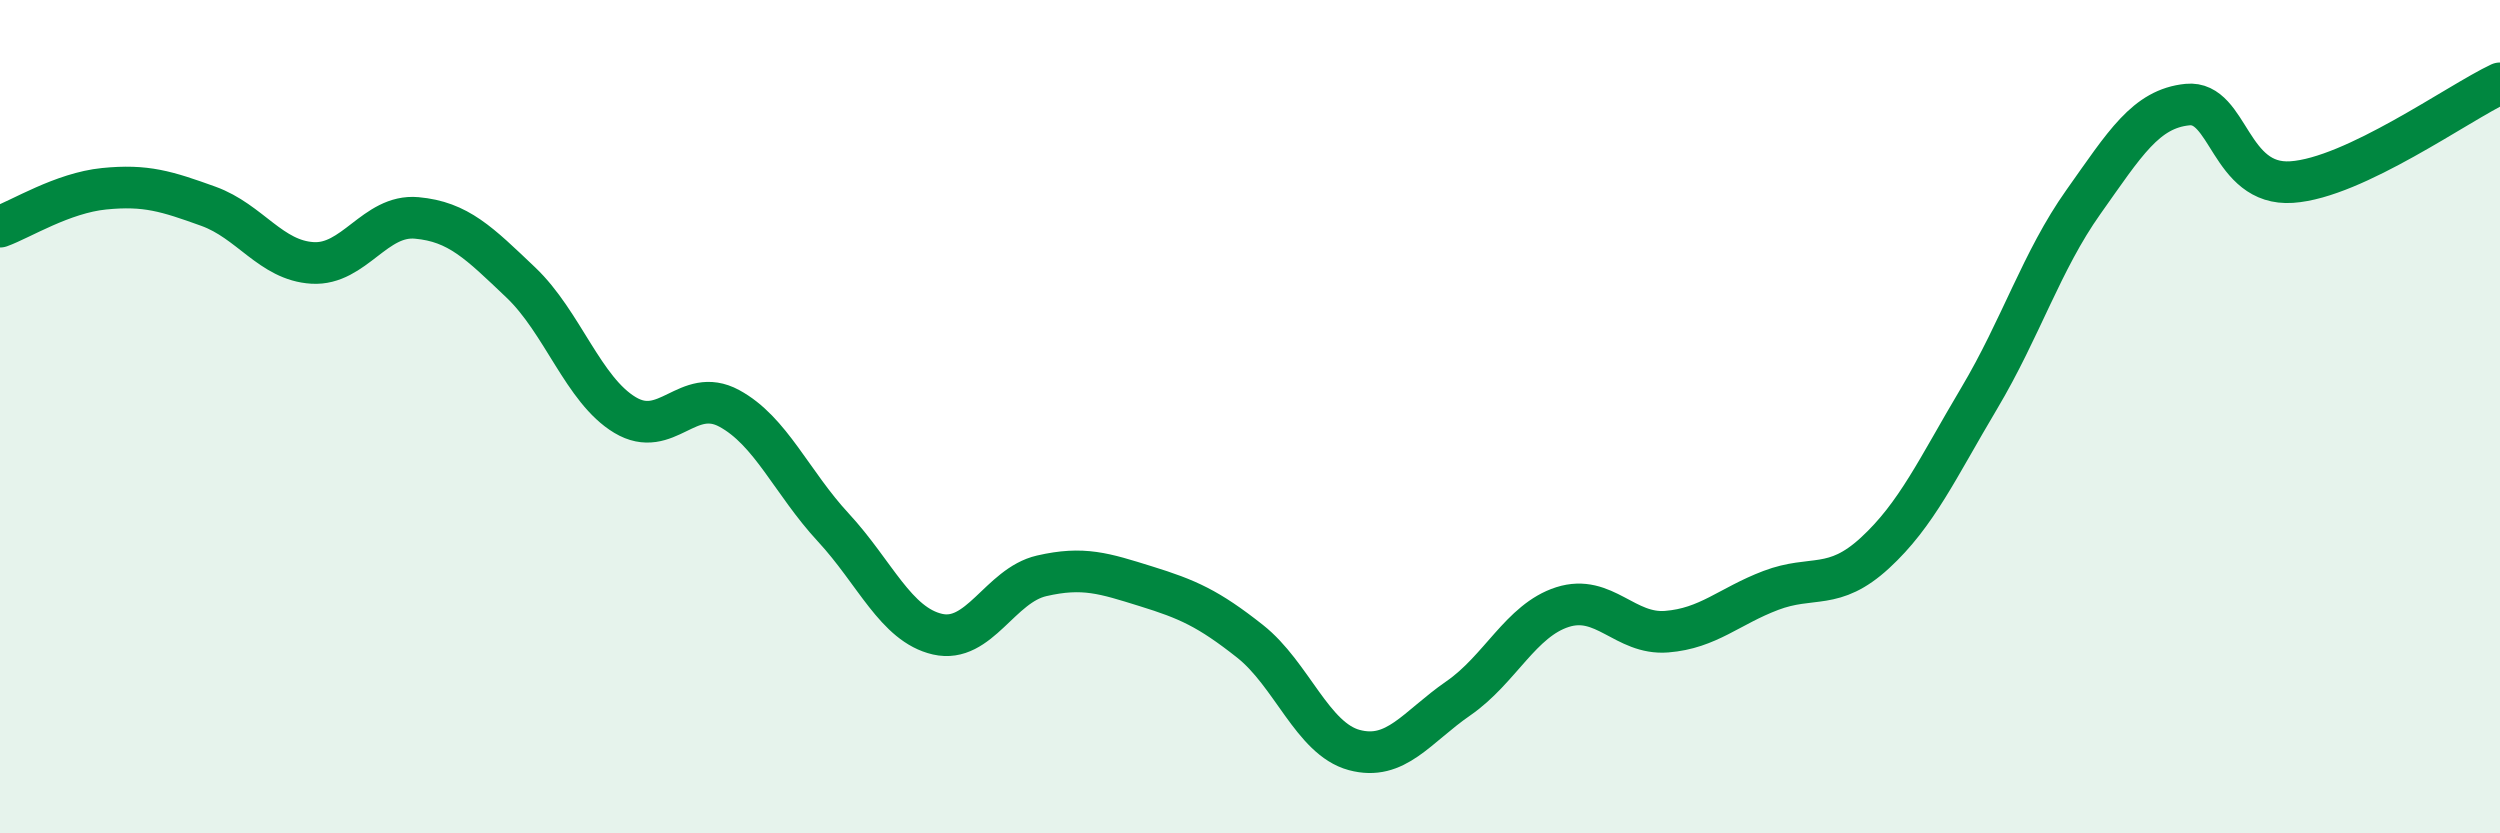
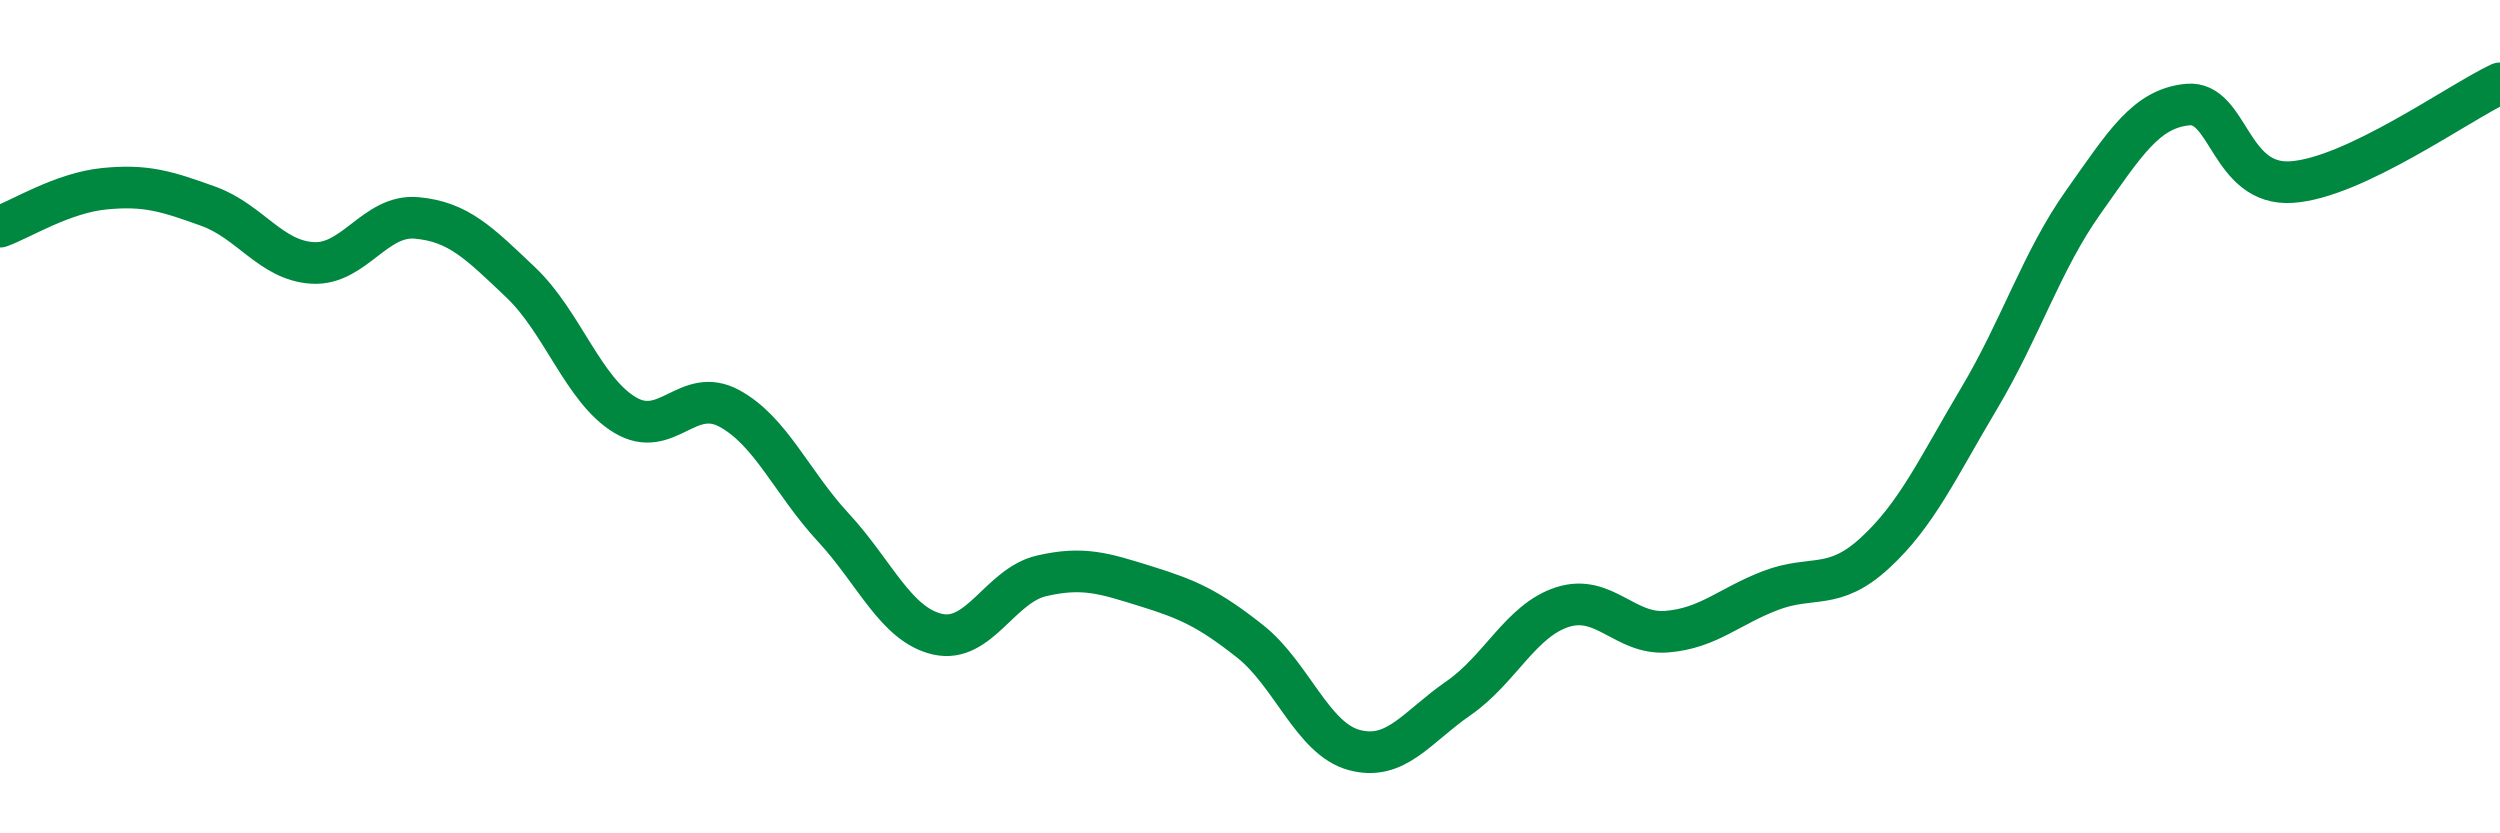
<svg xmlns="http://www.w3.org/2000/svg" width="60" height="20" viewBox="0 0 60 20">
-   <path d="M 0,5.44 C 0.5,5.26 1.5,4.63 2.5,4.53 C 3.5,4.43 4,4.59 5,4.95 C 6,5.31 6.5,6.25 7.5,6.31 C 8.5,6.37 9,5.14 10,5.23 C 11,5.32 11.5,5.83 12.5,6.78 C 13.5,7.73 14,9.36 15,9.96 C 16,10.56 16.5,9.26 17.5,9.8 C 18.5,10.34 19,11.58 20,12.66 C 21,13.74 21.5,14.99 22.5,15.22 C 23.5,15.45 24,14.05 25,13.82 C 26,13.59 26.5,13.76 27.5,14.07 C 28.5,14.38 29,14.6 30,15.39 C 31,16.18 31.5,17.73 32.5,18 C 33.5,18.27 34,17.45 35,16.76 C 36,16.07 36.5,14.89 37.5,14.57 C 38.5,14.25 39,15.24 40,15.16 C 41,15.08 41.5,14.55 42.5,14.17 C 43.5,13.79 44,14.19 45,13.27 C 46,12.35 46.5,11.24 47.5,9.56 C 48.5,7.88 49,6.26 50,4.85 C 51,3.44 51.5,2.61 52.5,2.51 C 53.5,2.41 53.5,4.47 55,4.37 C 56.5,4.27 59,2.47 60,2L60 20L0 20Z" fill="#008740" opacity="0.1" stroke-linecap="round" stroke-linejoin="round" />
  <path d="M 0,5.44 C 0.5,5.26 1.5,4.63 2.5,4.53 C 3.5,4.43 4,4.59 5,4.95 C 6,5.31 6.5,6.25 7.5,6.31 C 8.5,6.37 9,5.14 10,5.23 C 11,5.32 11.5,5.83 12.5,6.78 C 13.5,7.73 14,9.36 15,9.96 C 16,10.56 16.5,9.26 17.5,9.8 C 18.5,10.34 19,11.58 20,12.66 C 21,13.74 21.5,14.99 22.5,15.22 C 23.5,15.45 24,14.05 25,13.82 C 26,13.59 26.5,13.76 27.5,14.07 C 28.5,14.38 29,14.6 30,15.39 C 31,16.18 31.5,17.73 32.5,18 C 33.5,18.27 34,17.45 35,16.76 C 36,16.07 36.5,14.89 37.5,14.57 C 38.5,14.25 39,15.24 40,15.16 C 41,15.08 41.5,14.55 42.5,14.17 C 43.5,13.79 44,14.19 45,13.27 C 46,12.35 46.5,11.24 47.5,9.56 C 48.5,7.88 49,6.26 50,4.85 C 51,3.44 51.5,2.61 52.5,2.51 C 53.5,2.41 53.5,4.47 55,4.37 C 56.5,4.27 59,2.47 60,2" stroke="#008740" stroke-width="1" fill="none" stroke-linecap="round" stroke-linejoin="round" />
</svg>